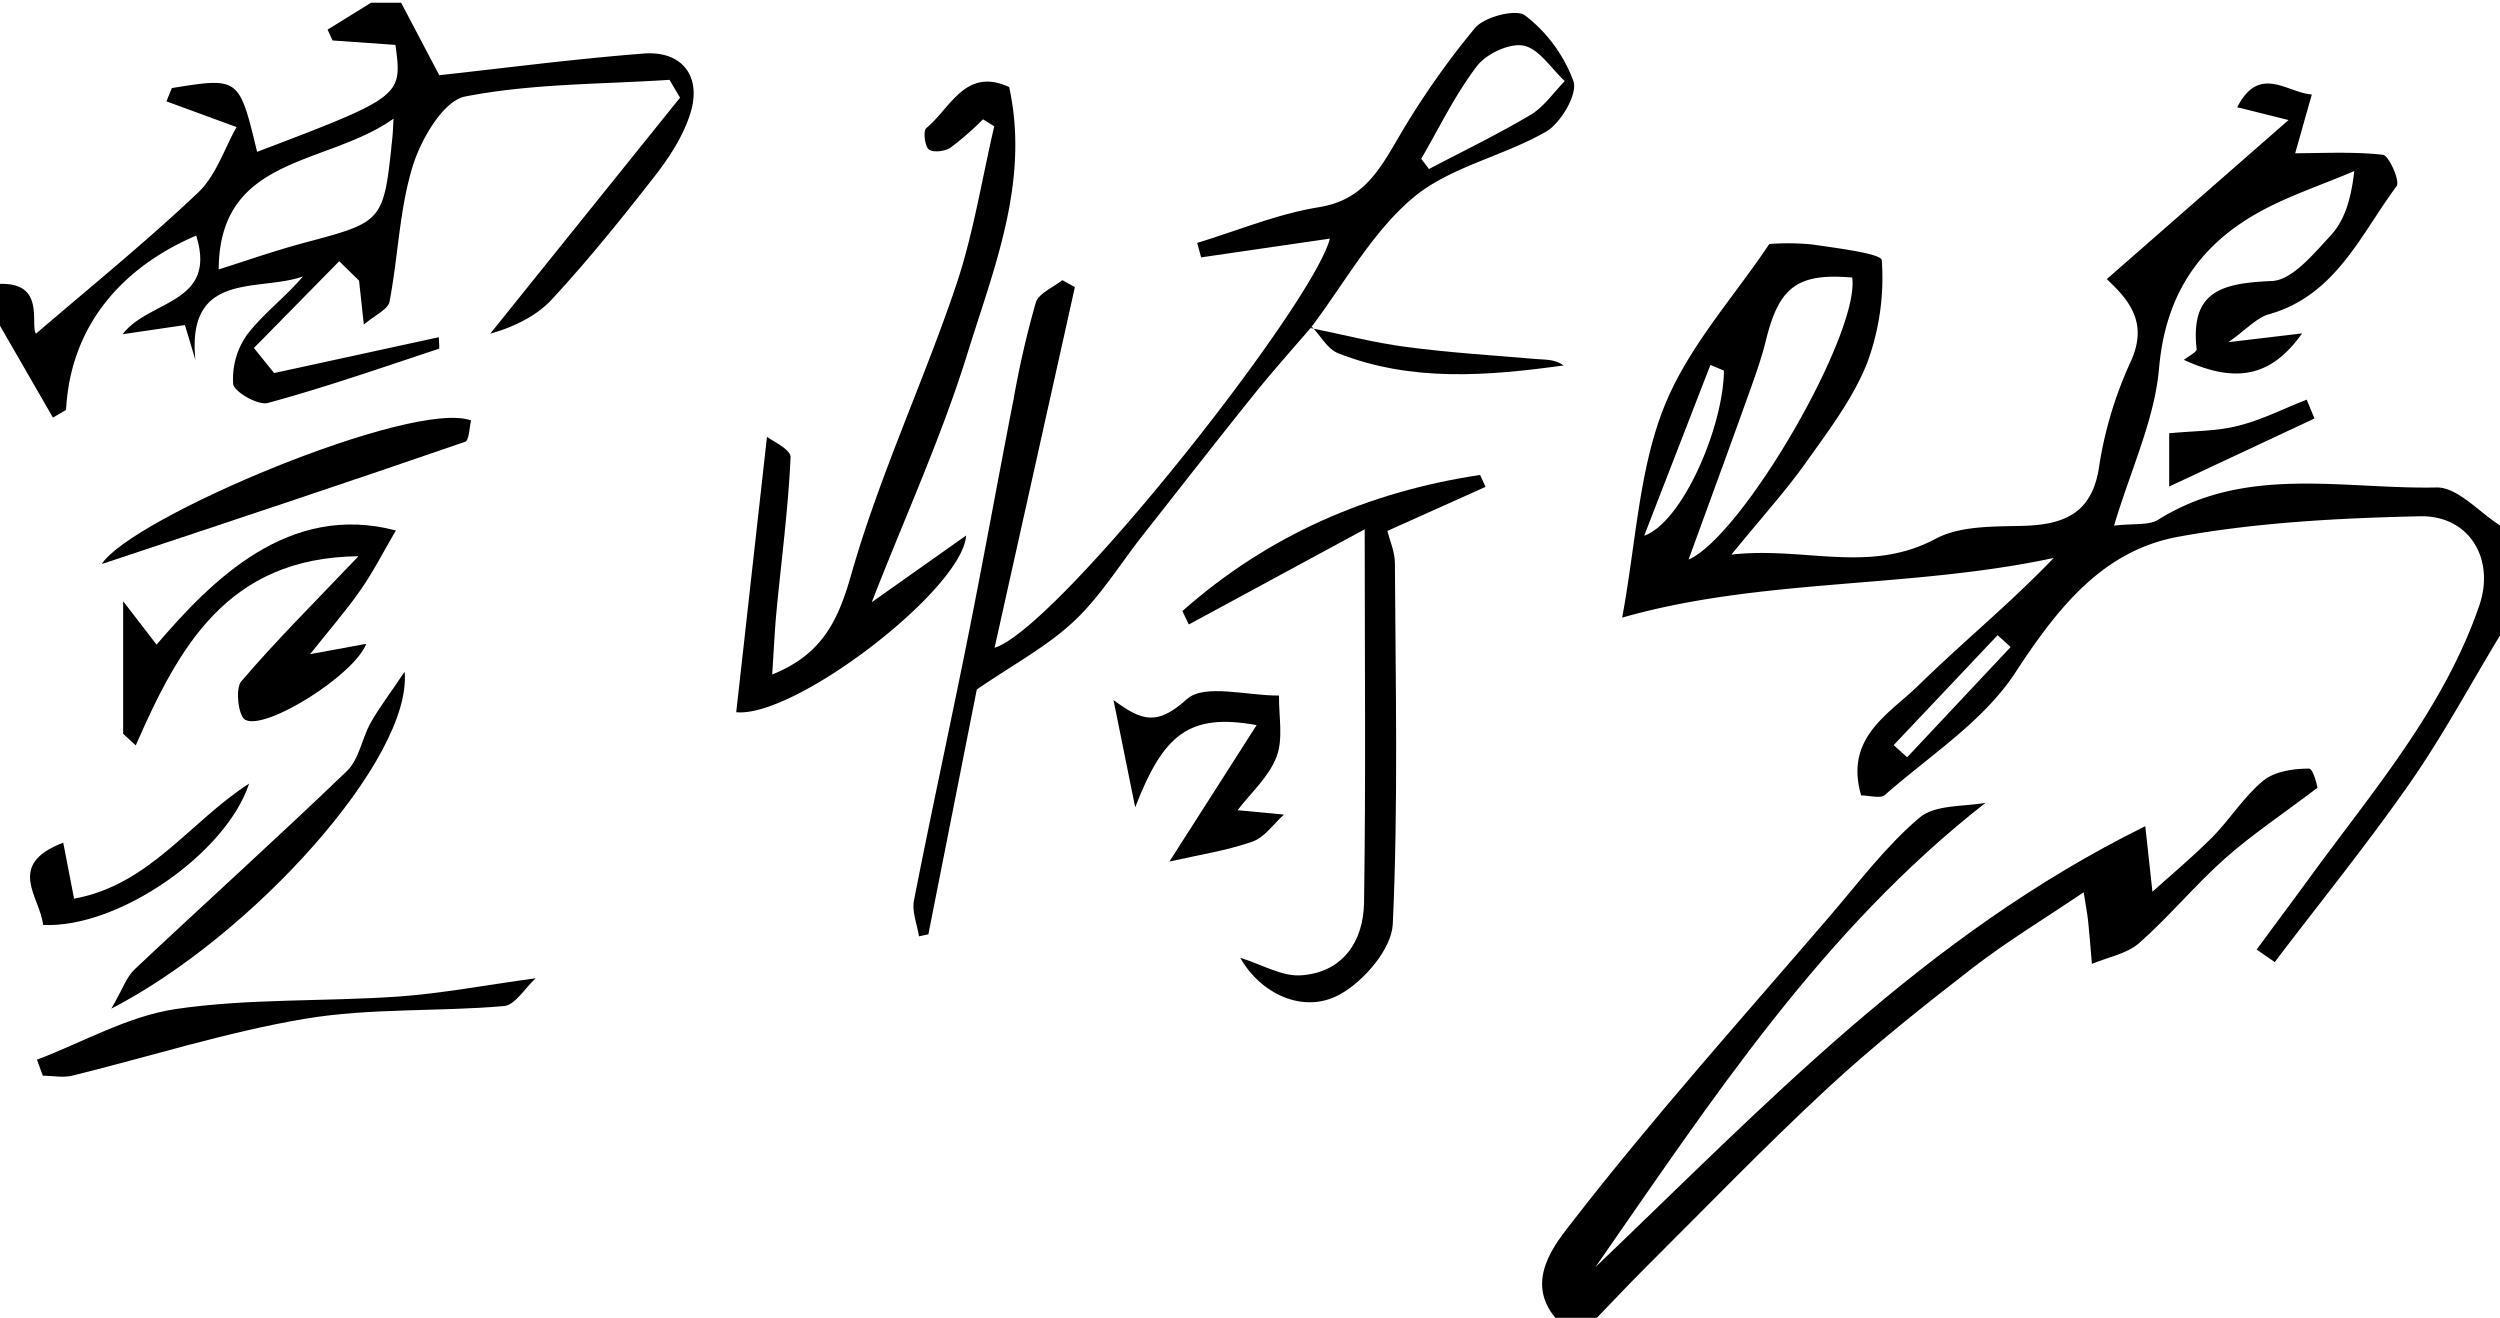
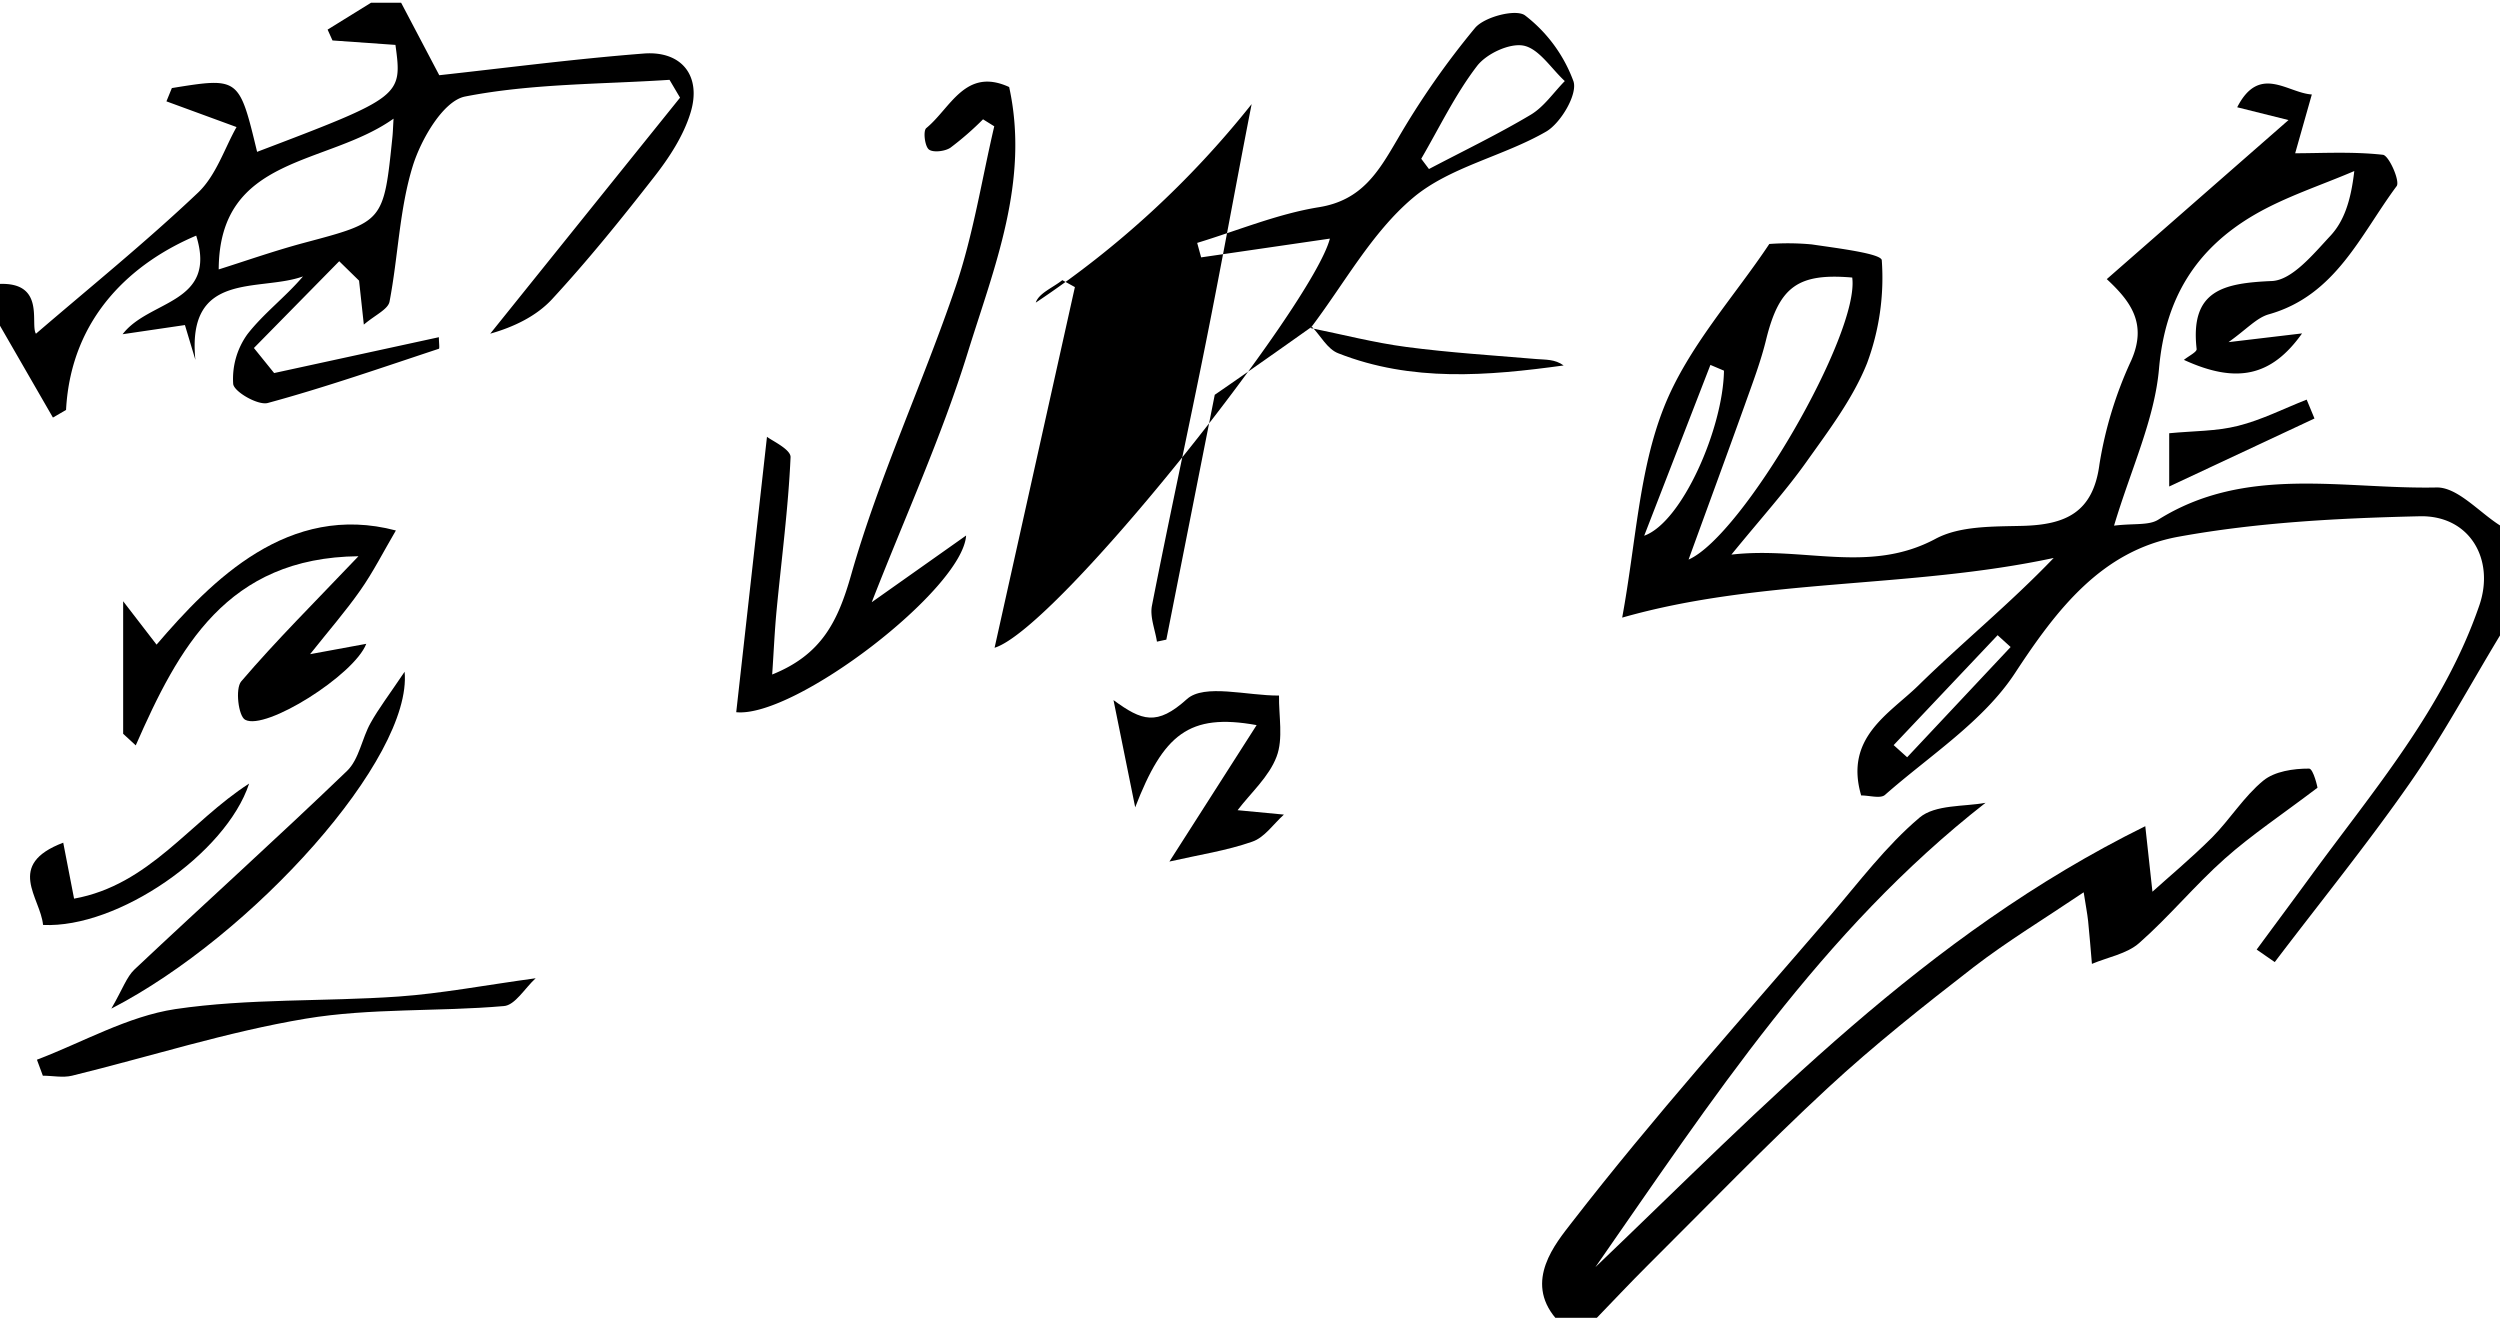
<svg xmlns="http://www.w3.org/2000/svg" id="레이어_1" data-name="레이어 1" viewBox="0 0 461 243">
  <path d="M461,117.18c-5.51,9.1-10.56,18.52-16.63,27.23-7.88,11.3-16.57,22-24.91,33l-3.33-2.31c3.32-4.52,6.66-9,10-13.57,11.58-15.86,24.52-30.87,31.06-49.9,2.9-8.44-1.75-16.64-11-16.43-14.86.34-29.89,1.12-44.47,3.77-14.09,2.57-22.34,13.23-30.13,25.11-5.84,8.93-15.74,15.23-24,22.5-.83.73-2.85.1-4.39.1-3.12-10.66,5.12-15,10.5-20.23,8.09-7.94,16.92-15.12,25-23.56-26.62,5.7-53.85,3.66-79.57,11,2.56-13.92,3.09-27.14,7.69-38.75,4.37-11.07,13-20.46,19.44-30.15a47.21,47.21,0,0,1,7.83.08c4.56.68,12.84,1.68,12.91,2.92a45.18,45.18,0,0,1-2.72,19c-2.61,6.53-7.07,12.4-11.2,18.21-3.81,5.36-8.26,10.27-13.81,17.07,13.37-1.54,25.41,3.64,37.64-2.91,4.51-2.42,10.65-2.25,16.06-2.39,7.87-.21,13-2.41,14.17-11.36A72.83,72.83,0,0,1,393,66.47c3-6.8-.11-10.91-4.51-15L422,22.14l-9.46-2.36c4.09-8,9.27-2.64,13.76-2.36l-3.07,10.84c4.81,0,10.54-.34,16.17.28,1.12.12,3.21,4.88,2.54,5.78-6.69,9-11.24,20.16-23.57,23.64-2.24.63-4.06,2.73-7.43,5.13l13.56-1.61c-5.67,8-12.14,9.31-21.79,4.88,1-.79,2.4-1.45,2.35-2-1.23-10.84,4.91-12.15,13.87-12.54,3.75-.16,7.68-5,10.81-8.35,2.43-2.62,3.75-6.29,4.39-11.93-6.17,2.65-12.66,4.72-18.42,8.07C405,45.86,399.25,54.94,398.12,68c-.82,9.34-5.13,18.39-8.29,28.93,3.69-.45,6.4,0,8.15-1.1,16.17-10.13,34.1-5.58,51.31-5.94,3.86-.08,7.8,4.52,11.71,7Zm-149.61-14c10-4.42,31.57-41.68,30.16-52-10-.86-13.43,1.69-15.83,11.25-1,4.17-2.56,8.24-4,12.3C318.33,84.18,314.85,93.62,311.39,103.14Zm-8.2-4.39c7-2.49,14.56-19.87,14.71-30.44l-2.5-1.06Zm46,38.61,2.49,2.24,19.08-20.33-2.4-2.18Z" />
  <path d="M-.17,52.36c8.64-.38,5.68,7.42,6.8,9.18,9.75-8.39,20.17-16.81,29.87-26,3.36-3.18,4.93-8.25,7.12-12.11L30.69,18.69l1-2.45c12.4-2,12.4-2,15.72,11.76C74.1,17.85,74.21,17.76,72.92,8.28L61.31,7.46l-.9-2,8-4.95h5.56L81,13.87c12.07-1.32,24.87-3,37.73-4,7-.53,10.67,4.15,8.61,10.9-1.31,4.31-4,8.4-6.83,12-6,7.69-12.11,15.25-18.7,22.39-2.92,3.16-7.1,5.15-11.41,6.37q17.49-21.76,35-43.52l-1.94-3.29c-12.6.83-25.4.67-37.7,3.08-4,.79-8.11,7.85-9.65,12.82-2.47,8-2.68,16.66-4.28,25-.28,1.44-2.69,2.48-4.74,4.24l-.88-8.11-3.66-3.58-15.73,16,3.73,4.62,30.38-6.61c0,1,.16,2.07,0,2.13-10.48,3.47-20.91,7.11-31.55,10-1.8.49-6.25-2.08-6.38-3.52a14.08,14.08,0,0,1,2.63-9.17c3-3.85,7-6.84,10.24-10.65-8,2.9-21.49-1.19-19.84,15.39l-1.93-6.42L22.61,61.63c4.87-6.4,17.51-5.55,13.57-18.18-11.44,4.84-23.07,14.69-24,32.14L9.76,77-.17,59.77Zm40.5-2.68c4.6-1.44,10.11-3.39,15.74-4.9C70.73,40.87,70.75,41,72.36,25.29c.08-.74.1-1.49.21-3.41C60.21,30.67,40.42,28.58,40.33,49.68Z" />
  <path d="M286.9,243.12c-5.92-6.93,0-13.88,2.92-17.67,15.09-19.48,31.58-37.86,47.64-56.57,5.33-6.21,10.32-12.88,16.5-18.11,2.88-2.44,8.23-2,12.17-2.73-30.25,23.64-50.61,55-71.94,85.62,31.2-29.77,60.7-61.24,101.4-81.31.36,3.24.81,7.33,1.32,12.08,2.91-2.63,7.12-6.14,11-10,3.31-3.34,5.85-7.53,9.44-10.48,2.09-1.72,5.58-2.23,8.44-2.22.82,0,1.63,3.72,1.55,3.53-6.59,5-12.14,8.68-17.06,13.05-5.53,4.91-10.27,10.71-15.82,15.59-2.27,2-5.77,2.6-8.71,3.84-.23-2.63-.43-5.27-.7-7.89-.16-1.45-.44-2.88-.82-5.31-7.25,4.89-14.05,9-20.29,13.8-9.21,7.13-18.37,14.39-26.91,22.29-11.43,10.59-22.26,21.83-33.32,32.83-3.18,3.17-6.25,6.45-9.37,9.67Z" />
-   <path d="M241.84,60.29c-3.53,4.12-7.16,8.16-10.56,12.39-6.94,8.64-13.75,17.38-20.61,26.09-4.19,5.34-7.81,11.28-12.71,15.86s-11.11,7.9-17.84,12.51c-2.72,13.73-5.82,29.44-8.93,45.15l-1.73.37c-.34-2.22-1.33-4.57-.92-6.64,3.19-16.29,6.75-32.52,10-48.8,2.91-14.54,5.53-29.13,8.38-43.68A174.11,174.11,0,0,1,191,55.8c.53-1.72,3.2-2.78,4.89-4.14l2.32,1.28-14.81,66.51C195,115.87,242.09,56.27,245.23,44l-23.74,3.46-.73-2.67c7.47-2.27,14.81-5.35,22.44-6.58,7.94-1.27,11-6.57,14.47-12.49A150.34,150.34,0,0,1,272,5.15c1.76-2.08,7.62-3.56,9.24-2.29A27.05,27.05,0,0,1,290.15,15c.78,2.38-2.32,7.65-5,9.24-7.94,4.6-17.83,6.52-24.62,12.26-7.62,6.43-12.68,15.88-18.86,24Zm20.25-31,1.41,1.88c6.27-3.3,12.67-6.38,18.75-10,2.46-1.46,4.22-4.11,6.3-6.22-2.5-2.3-4.73-5.94-7.58-6.53-2.59-.52-6.89,1.49-8.62,3.77C268.35,17.41,265.44,23.5,262.09,29.25Z" />
+   <path d="M241.84,60.29s-11.11,7.9-17.84,12.51c-2.72,13.73-5.82,29.44-8.93,45.15l-1.73.37c-.34-2.22-1.33-4.57-.92-6.64,3.19-16.29,6.75-32.52,10-48.8,2.91-14.54,5.53-29.13,8.38-43.68A174.11,174.11,0,0,1,191,55.8c.53-1.72,3.2-2.78,4.89-4.14l2.32,1.28-14.81,66.51C195,115.87,242.09,56.27,245.23,44l-23.74,3.46-.73-2.67c7.47-2.27,14.81-5.35,22.44-6.58,7.94-1.27,11-6.57,14.47-12.49A150.34,150.34,0,0,1,272,5.15c1.76-2.08,7.62-3.56,9.24-2.29A27.05,27.05,0,0,1,290.15,15c.78,2.38-2.32,7.65-5,9.24-7.94,4.6-17.83,6.52-24.62,12.26-7.62,6.43-12.68,15.88-18.86,24Zm20.25-31,1.41,1.88c6.27-3.3,12.67-6.38,18.75-10,2.46-1.46,4.22-4.11,6.3-6.22-2.5-2.3-4.73-5.94-7.58-6.53-2.59-.52-6.89,1.49-8.62,3.77C268.35,17.41,265.44,23.5,262.09,29.25Z" />
  <path d="M135.76,131.33c1.93-17.24,3.78-33.85,5.67-50.79.84.69,4.41,2.31,4.35,3.77-.42,9.4-1.67,18.77-2.57,28.16-.37,3.83-.53,7.67-.82,11.91,9.11-3.66,12.12-9.77,14.57-18.41,5.14-18.07,13.22-35.29,19.27-53.13,3.24-9.56,4.8-19.68,7.11-29.55L181.27,22a55.56,55.56,0,0,1-6,5.23c-1,.69-3.25.95-4,.32s-1.07-3.44-.46-3.93c4.48-3.67,7.18-11.29,15.28-7.57,3.8,17.35-2.76,33.22-7.65,49-4.78,15.45-11.56,30.27-17.69,46l17.4-12.3C177.52,108.66,146.57,132.42,135.76,131.33Z" />
-   <path d="M251.65,97.6l-32.43,17.55c-.4-.82-.79-1.65-1.19-2.47,15.82-14,34.29-22,54.9-25.1.32.74.65,1.47,1,2.2l-18.1,8.12c.43,1.74,1.38,3.84,1.39,5.94.11,22.19.63,44.41-.39,66.56-.21,4.6-5.35,10.56-9.8,13-6.69,3.65-14.6-.15-18.33-6.78,4,1.22,7.69,3.49,11.24,3.23,7.71-.55,11.48-6.29,11.59-13.38C251.87,144,251.65,121.6,251.65,97.6Z" />
  <path d="M57.18,120.63l10.36-1.91c-2.21,5.76-18.58,16.08-22.34,14-1.24-.67-1.85-5.74-.72-7.07,6.42-7.51,13.46-14.51,21.62-23.08-24.29.25-33.18,16.91-41.07,34.88l-2.32-2.14V110.87l6.16,8C39.05,107,53.2,92.59,73,97.82c-2.34,4-4.2,7.68-6.53,11C63.78,112.67,60.7,116.2,57.18,120.63Z" />
  <path d="M209.33,148.87l-4-19.77c5.24,3.84,8,4.8,13.52-.17,3.21-2.92,11.15-.62,17-.67-.06,3.79.82,7.94-.45,11.27-1.4,3.71-4.75,6.67-7.19,9.87l8.54.81c-1.93,1.74-3.59,4.25-5.85,5-4.73,1.66-9.77,2.41-15.26,3.66l16.08-25.16C219.2,131.44,214.52,135.47,209.33,148.87Z" />
-   <path d="M18.78,104c5.27-8.46,57.31-30.45,68.09-26.47-.34,1.33-.35,3.68-1.09,3.93C64.29,88.88,42.72,96.05,18.78,104Z" />
  <path d="M6.81,195.41c8.49-3.23,16.74-8,25.51-9.33,13.55-2,27.47-1.36,41.2-2.32,7.91-.56,15.75-2.07,25.26-3.37-2,1.83-3.82,5-5.88,5.13-12.15,1.06-24.55.33-36.51,2.32-14.55,2.43-28.73,7-43.11,10.52-1.69.41-3.58,0-5.38,0Z" />
  <path d="M74.61,123.87c1.48,15.89-28,48.68-54.08,62.12,2.1-3.62,2.81-5.85,4.29-7.24,13-12.24,26.3-24.21,39.18-36.6,2.22-2.14,2.74-6,4.34-8.84C69.81,130.67,71.66,128.26,74.61,123.87Z" />
  <path d="M45.94,144.49c-4.27,12.95-24.2,26.73-38,26.07-.48-5.08-7-11.1,3.72-15.17l2,10.32C27.56,163.2,35,151.52,45.94,144.49Z" />
  <path d="M241.62,60.48c5.91,1.19,11.77,2.72,17.72,3.5,7.94,1.05,16,1.55,24,2.23,1.67.14,3.37,0,5,1.18-14,1.92-28,3.1-41.58-2.25-2-.77-3.23-3.23-4.84-4.88Z" />
  <path d="M400,89.71V79.89c4.41-.43,8.68-.35,12.68-1.36,4.36-1.09,8.46-3.19,12.67-4.84l1.44,3.48Z" />
</svg>